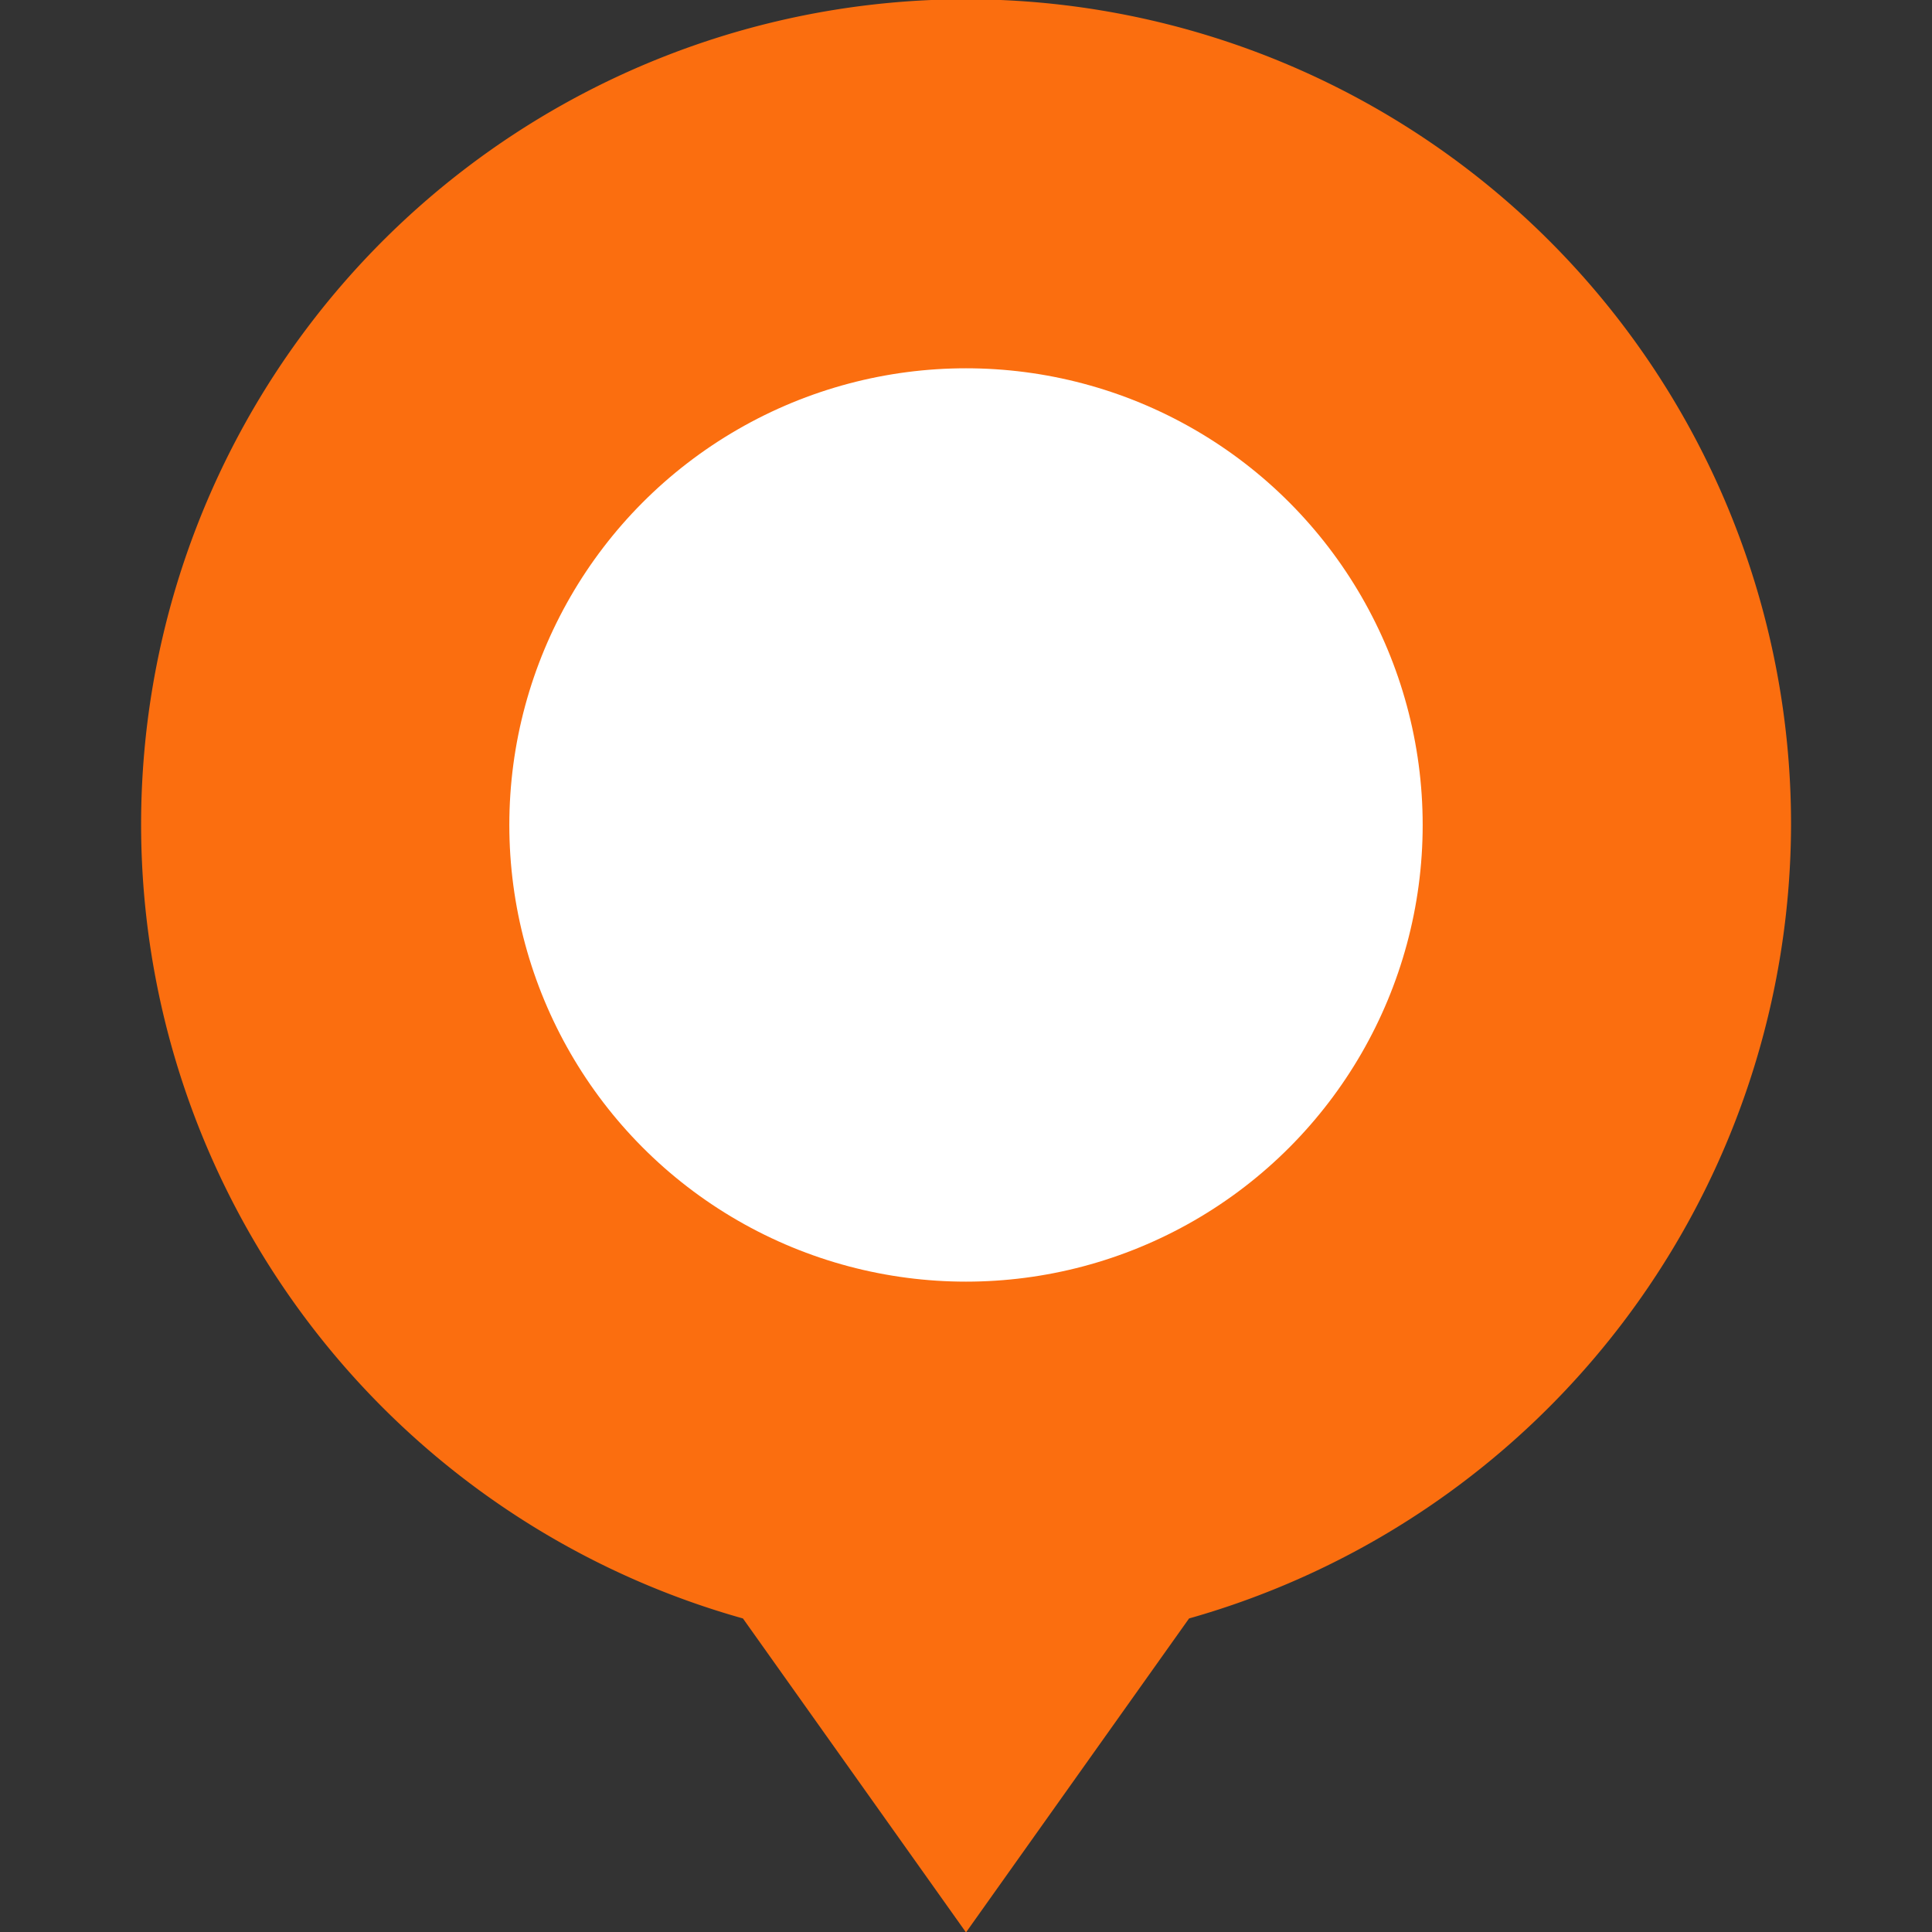
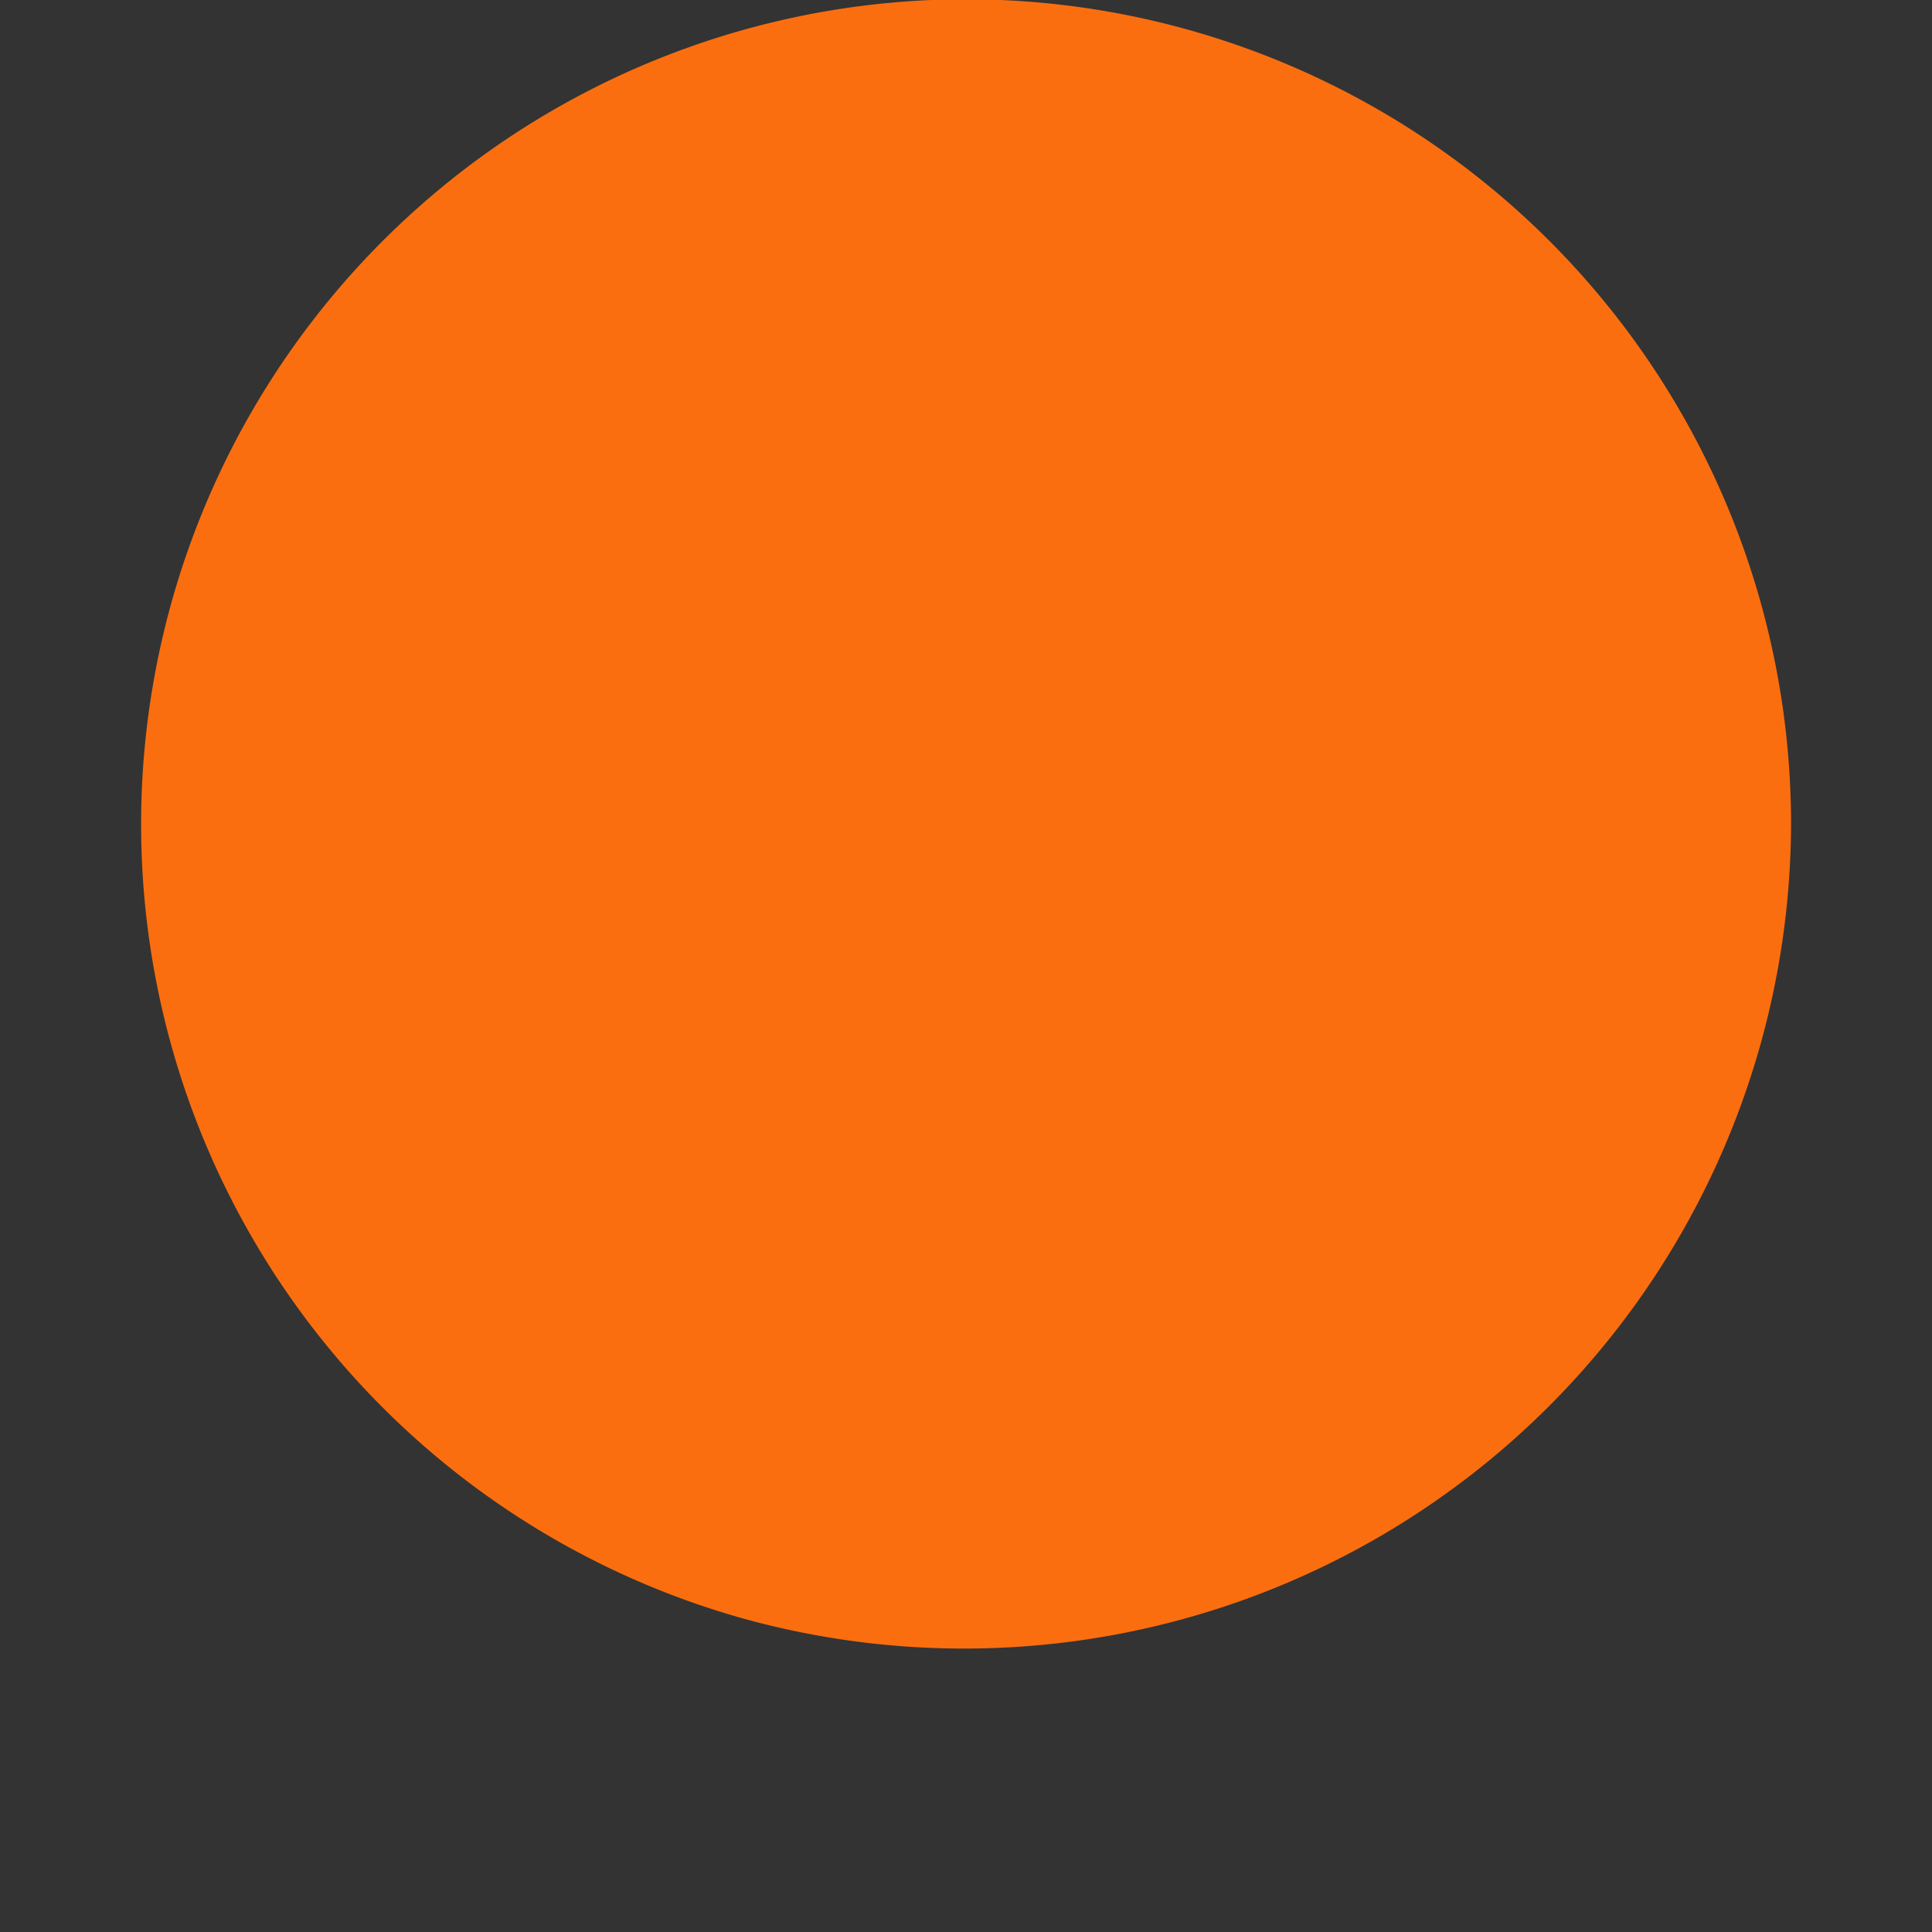
<svg xmlns="http://www.w3.org/2000/svg" width="24" height="24" viewBox="0 0 24 24">
  <rect x="0" y="0" width="24" height="24" fill="#333333" stroke="none" />
  <defs>
    <clipPath id="clip-path">
      <rect id="長方形_15102" data-name="長方形 15102" width="24" height="24" transform="translate(884 1349)" fill="#fff" stroke="#707070" stroke-width="1" />
    </clipPath>
  </defs>
  <g id="マスクグループ_43" data-name="マスクグループ 43" transform="translate(-884 -1349)" clip-path="url(#clip-path)">
    <g id="_9554727_pin_maps_map_navigation_arrow_icon" data-name="9554727_pin_maps_map_navigation_arrow_icon" transform="translate(880.314 1345.314)">
-       <path id="パス_185181" data-name="パス 185181" d="M25.935,13.935a10.248,10.248,0,1,0-13.02,9.856l2.771,3.9,2.771-3.9A10.273,10.273,0,0,0,25.935,13.935Z" fill="#fb6e0f" />
-       <circle id="楕円形_31" data-name="楕円形 31" cx="5.673" cy="5.673" r="5.673" transform="translate(10.013 8.261)" fill="#fff" />
+       <path id="パス_185181" data-name="パス 185181" d="M25.935,13.935a10.248,10.248,0,1,0-13.02,9.856A10.273,10.273,0,0,0,25.935,13.935Z" fill="#fb6e0f" />
    </g>
  </g>
</svg>